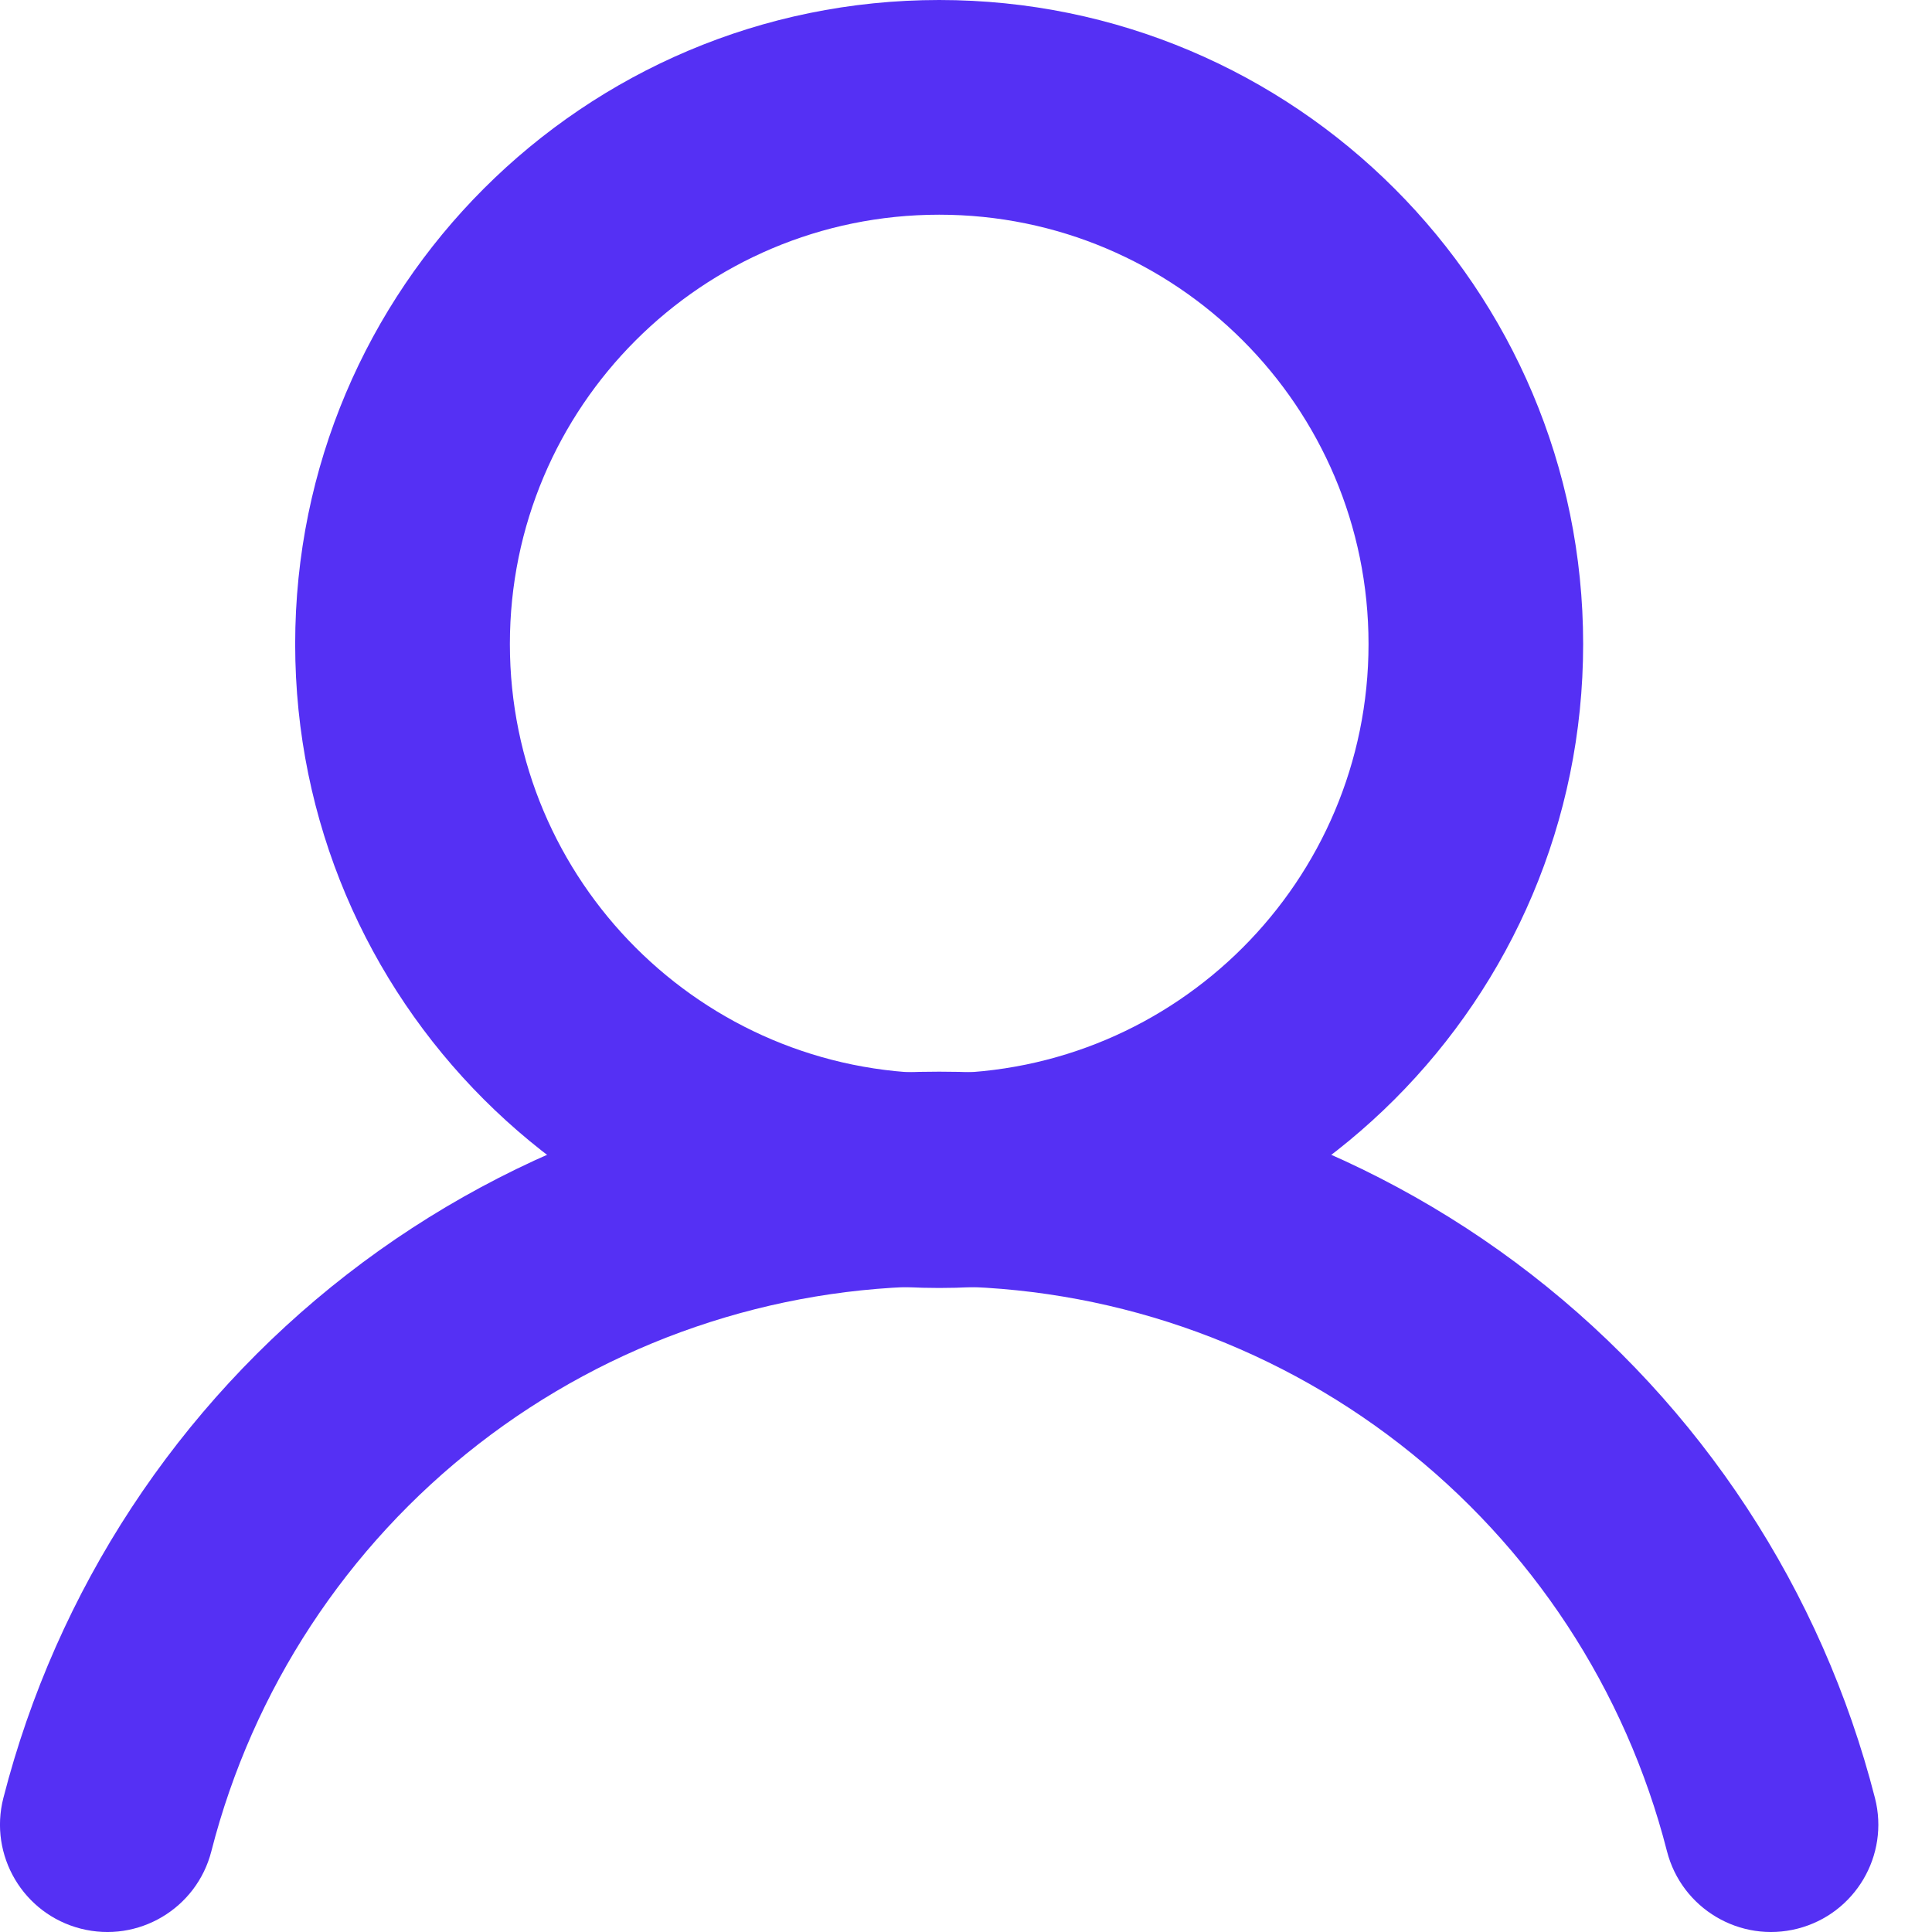
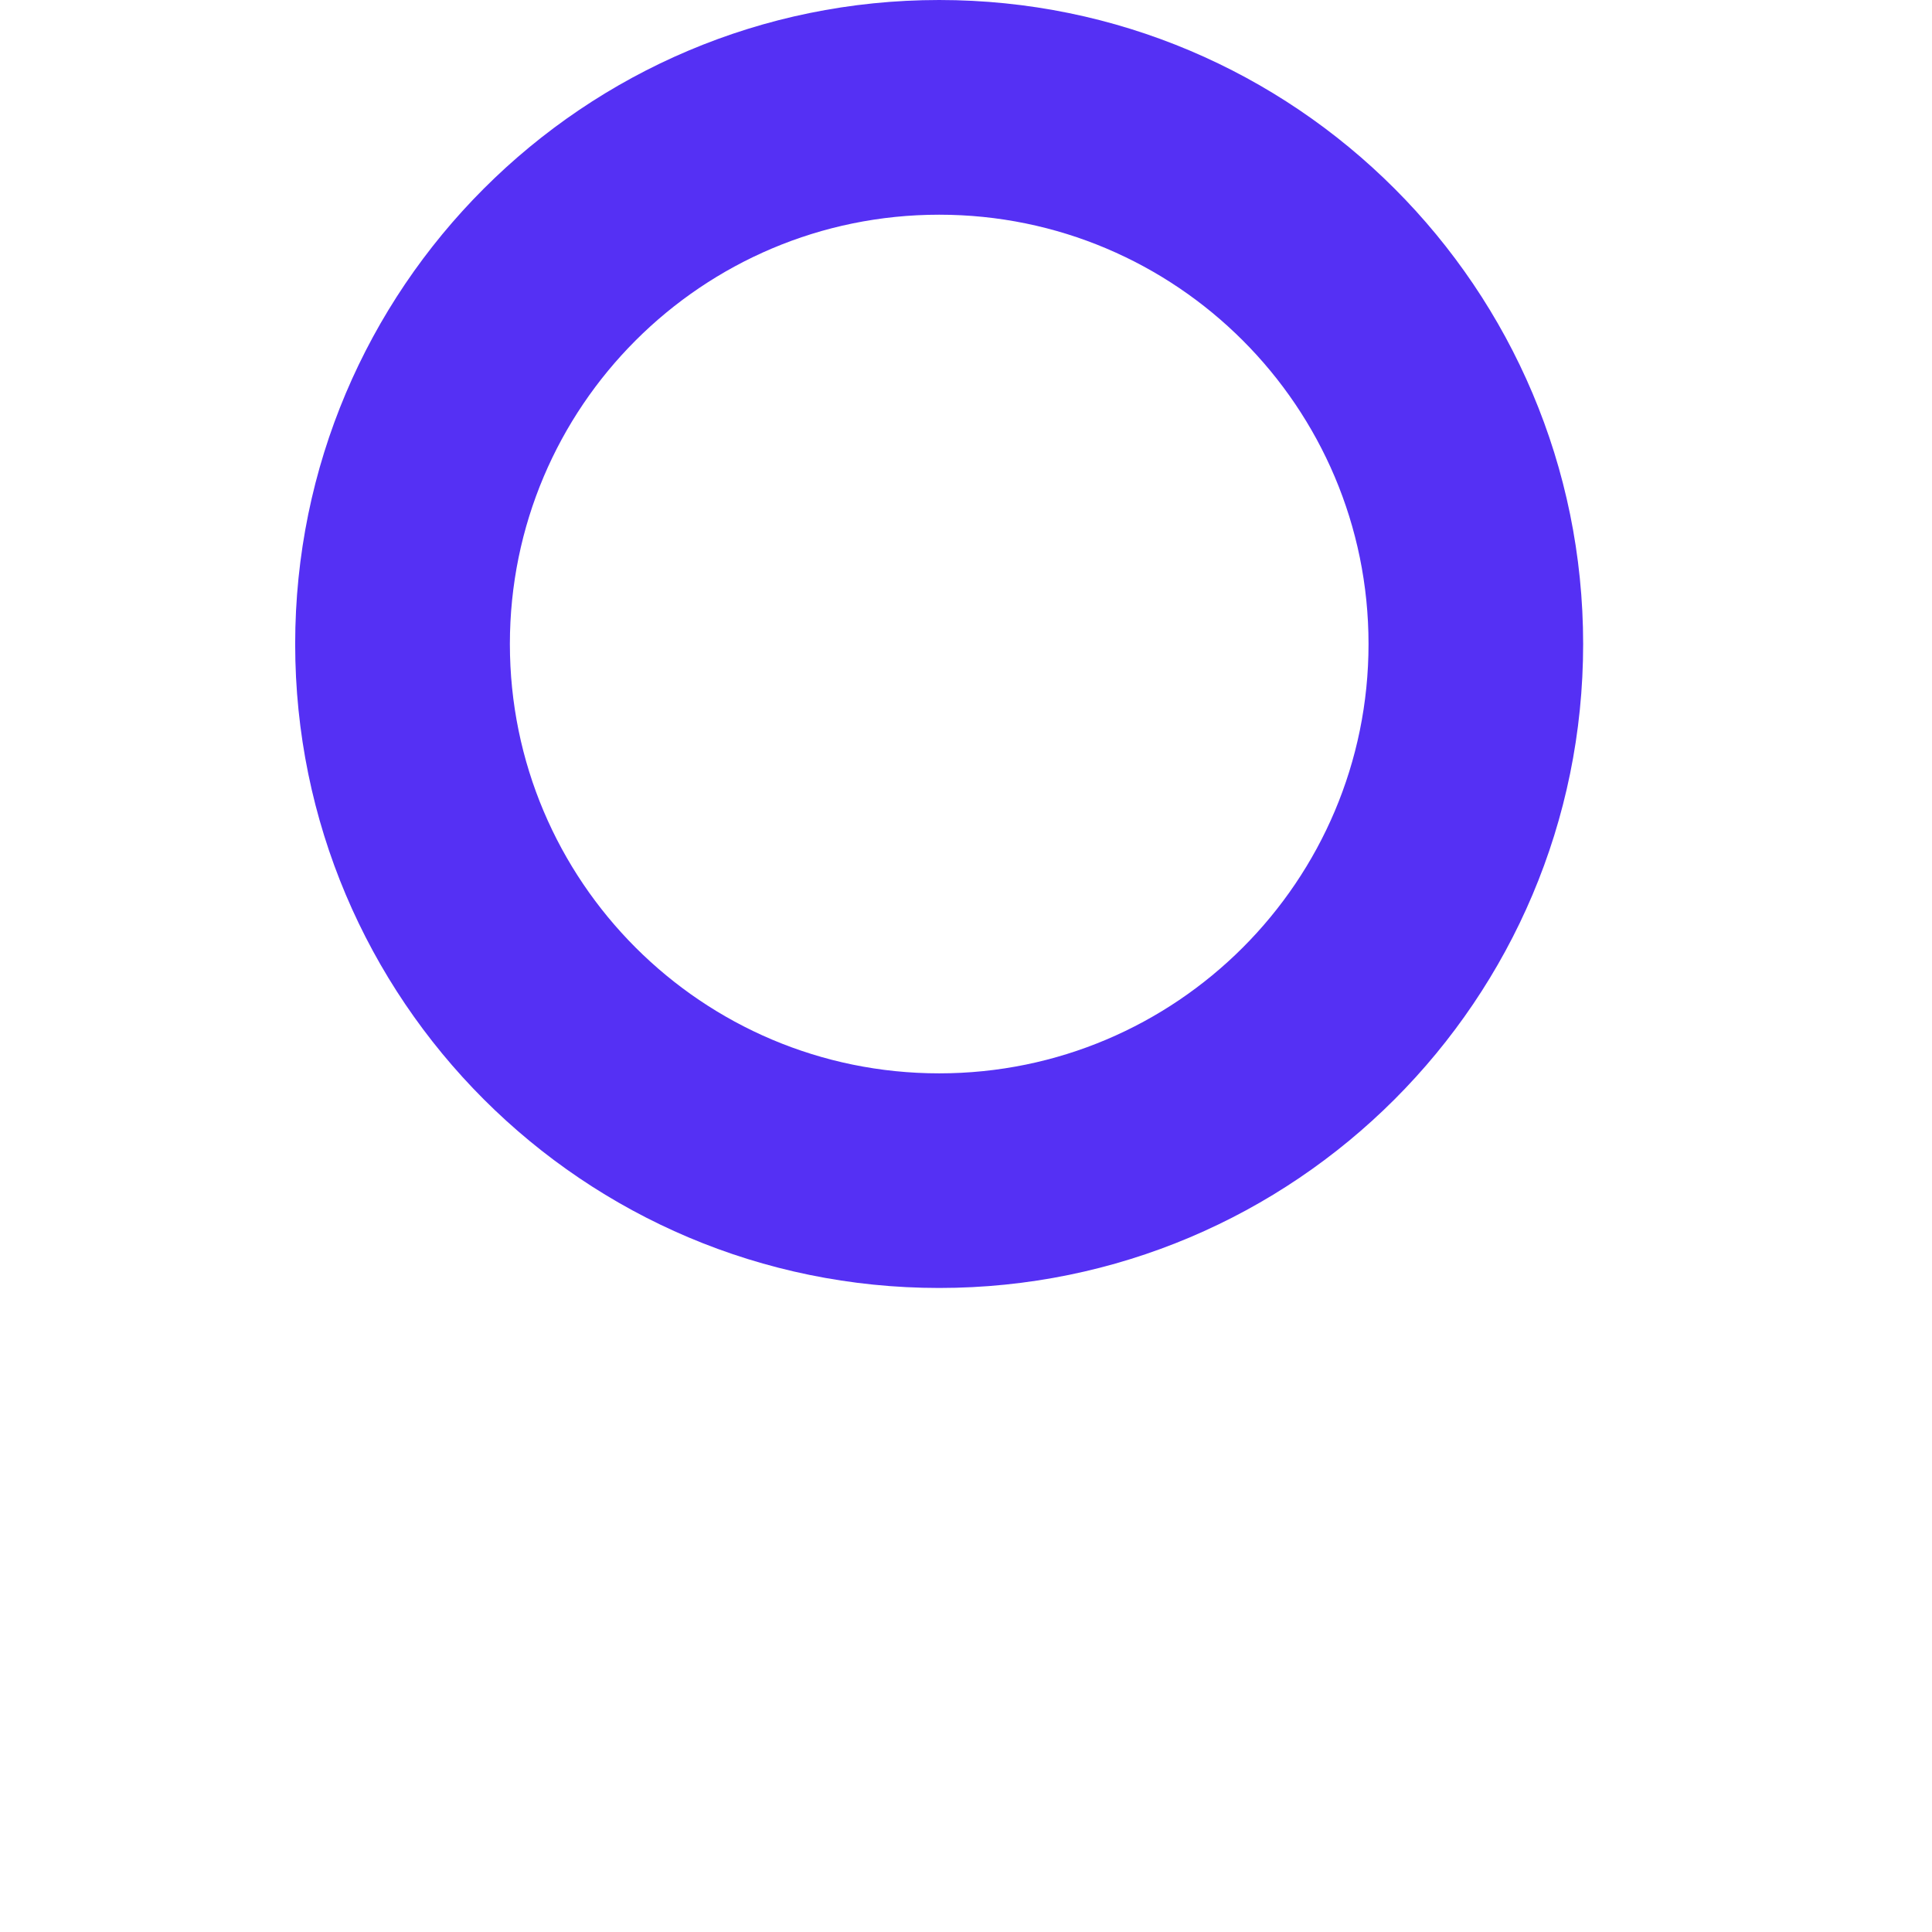
<svg xmlns="http://www.w3.org/2000/svg" width="23" height="23" viewBox="0 0 23 23" fill="none">
-   <path fill-rule="evenodd" clip-rule="evenodd" d="M11.181 2.556C8.358 2.556 6.07 4.844 6.07 7.667C6.07 10.489 8.358 12.778 11.181 12.778C14.003 12.778 16.292 10.489 16.292 7.667C16.292 4.844 14.003 2.556 11.181 2.556ZM3.514 7.667C3.514 3.432 6.947 0 11.181 0C15.415 0 18.847 3.432 18.847 7.667C18.847 11.901 15.415 15.333 11.181 15.333C6.947 15.333 3.514 11.901 3.514 7.667Z" fill="#5530F4" />
-   <path fill-rule="evenodd" clip-rule="evenodd" d="M11.181 15.313C9.195 15.313 7.265 15.974 5.696 17.192C4.127 18.41 3.008 20.115 2.516 22.039C2.341 22.722 1.645 23.135 0.961 22.96C0.277 22.785 -0.135 22.088 0.04 21.405C0.674 18.931 2.112 16.739 4.129 15.173C6.146 13.607 8.627 12.758 11.181 12.758C13.734 12.758 16.215 13.607 18.232 15.173C20.249 16.739 21.688 18.931 22.321 21.405C22.496 22.088 22.084 22.785 21.4 22.96C20.717 23.135 20.02 22.722 19.845 22.039C19.353 20.115 18.234 18.41 16.665 17.192C15.096 15.974 13.167 15.313 11.181 15.313Z" fill="#5530F4" />
+   <path fill-rule="evenodd" clip-rule="evenodd" d="M11.181 2.556C8.358 2.556 6.07 4.844 6.07 7.667C6.07 10.489 8.358 12.778 11.181 12.778C14.003 12.778 16.292 10.489 16.292 7.667C16.292 4.844 14.003 2.556 11.181 2.556ZM3.514 7.667C3.514 3.432 6.947 0 11.181 0C15.415 0 18.847 3.432 18.847 7.667C18.847 11.901 15.415 15.333 11.181 15.333C6.947 15.333 3.514 11.901 3.514 7.667" fill="#5530F4" />
</svg>